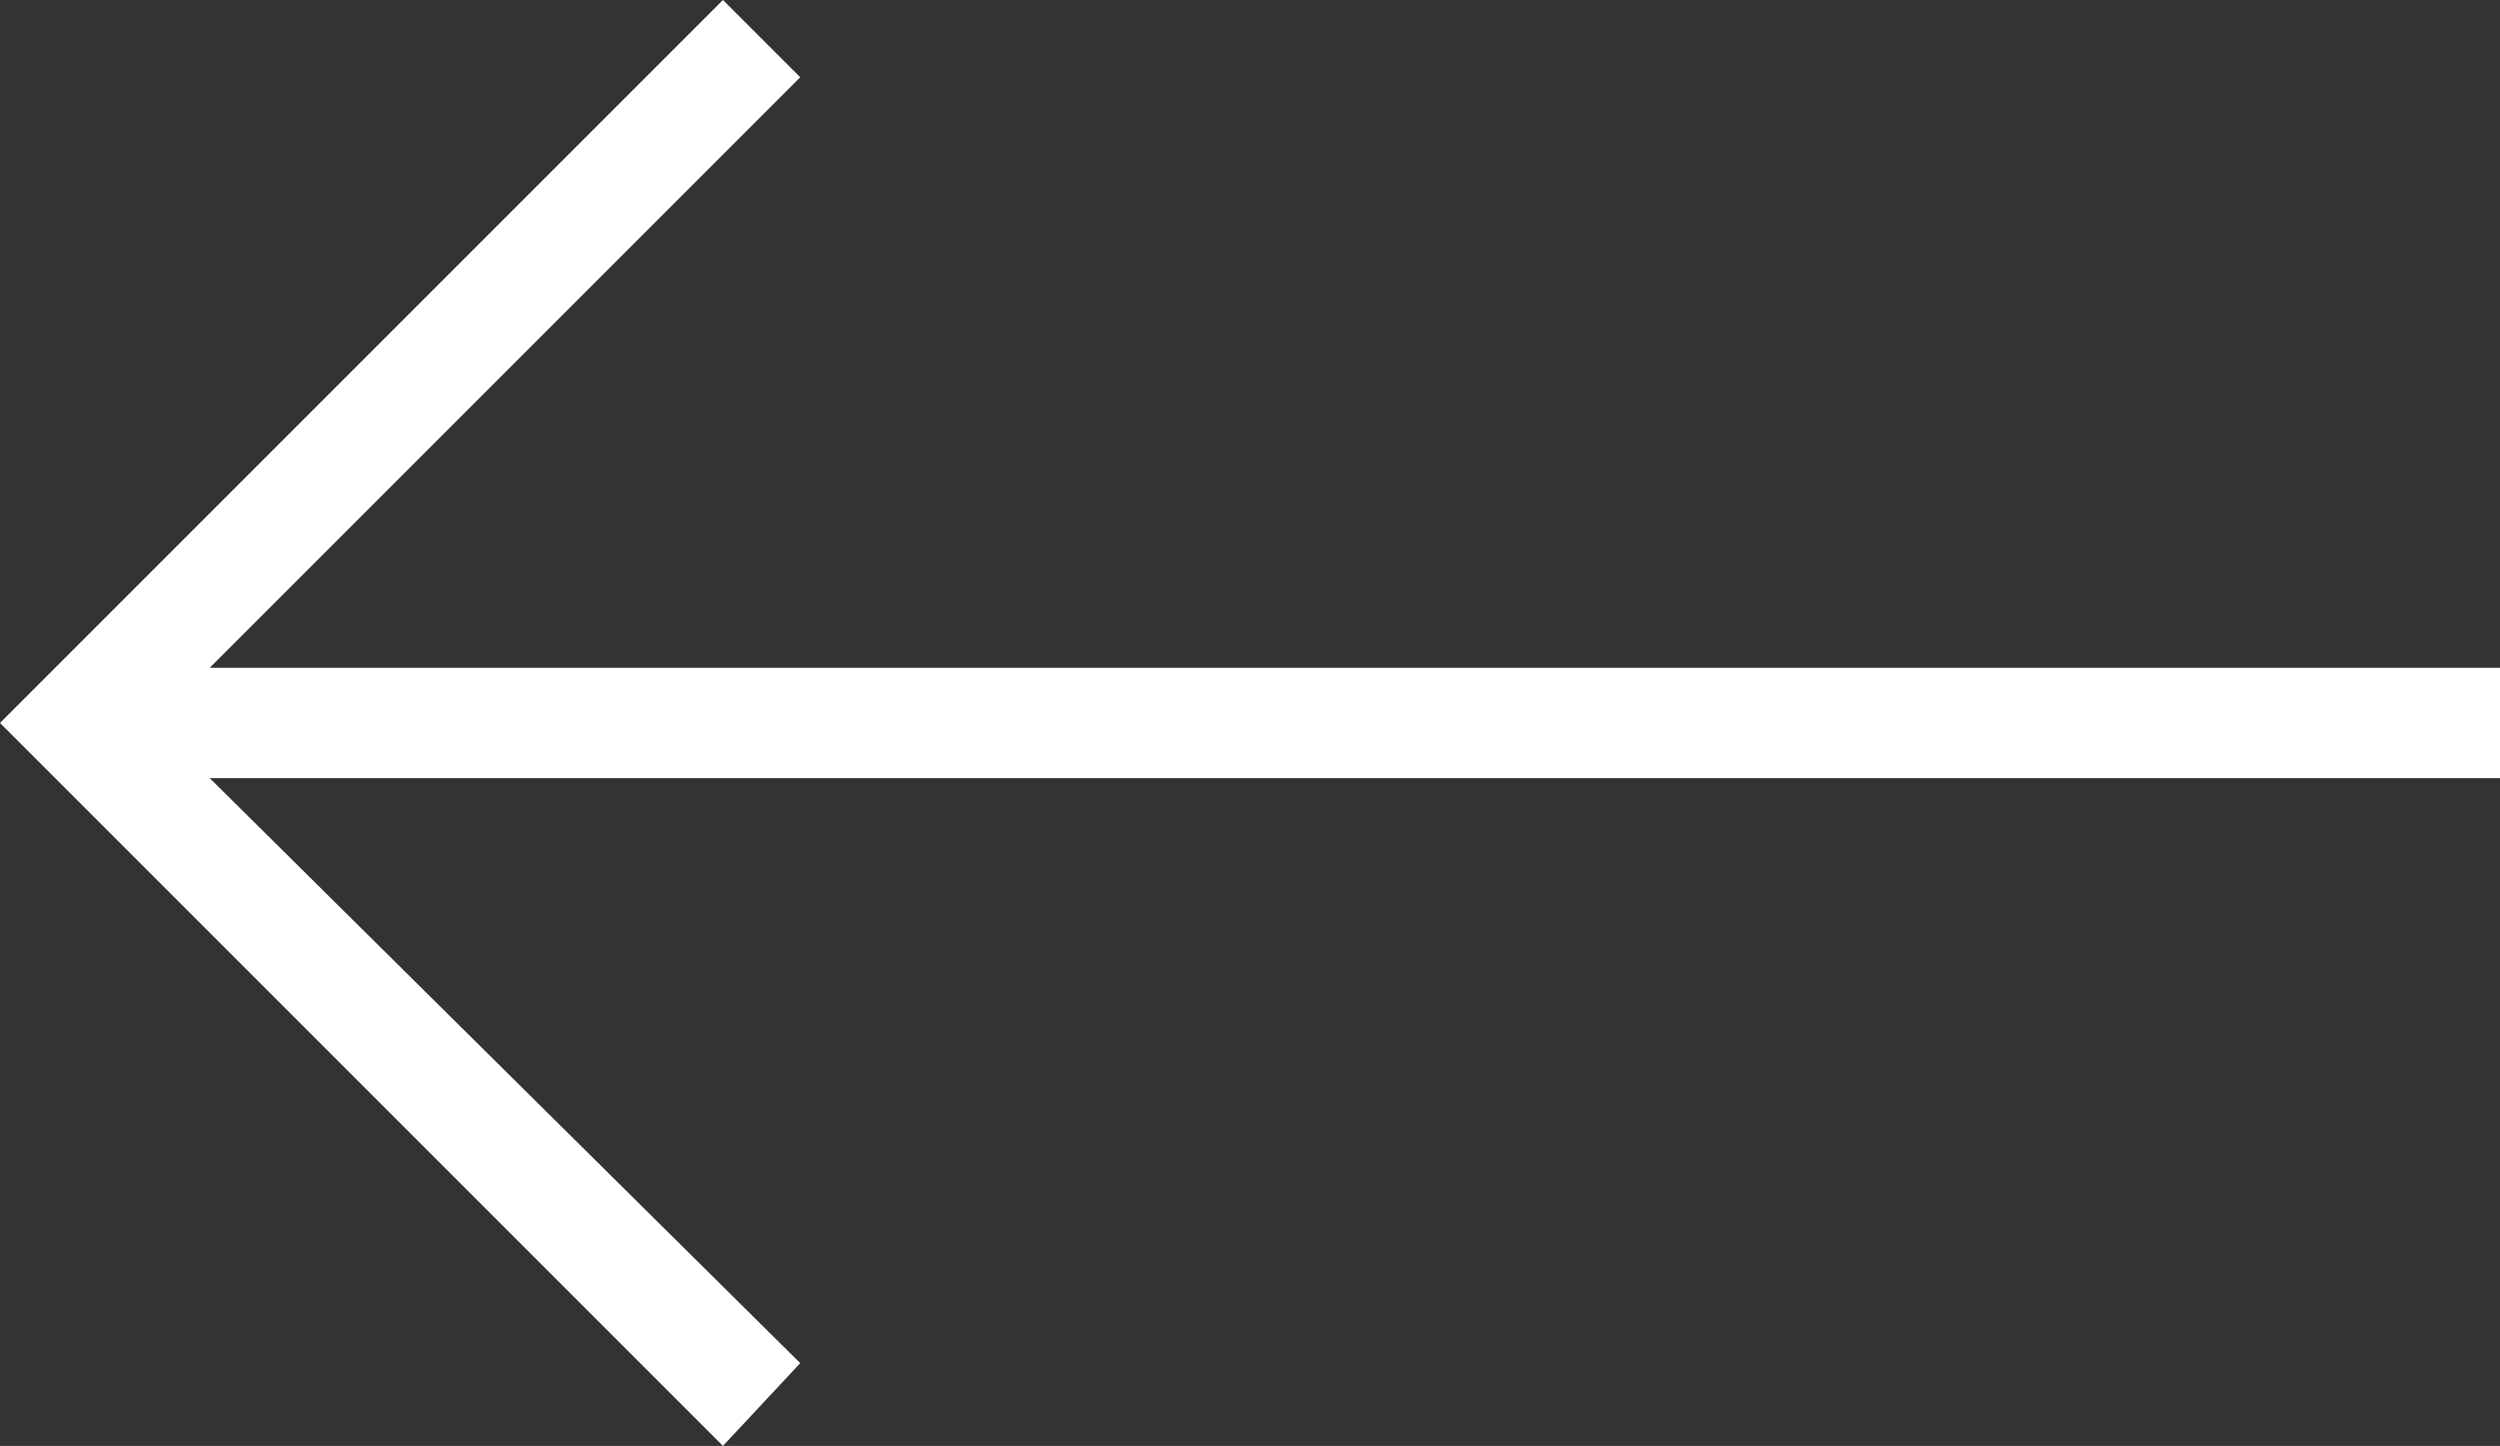
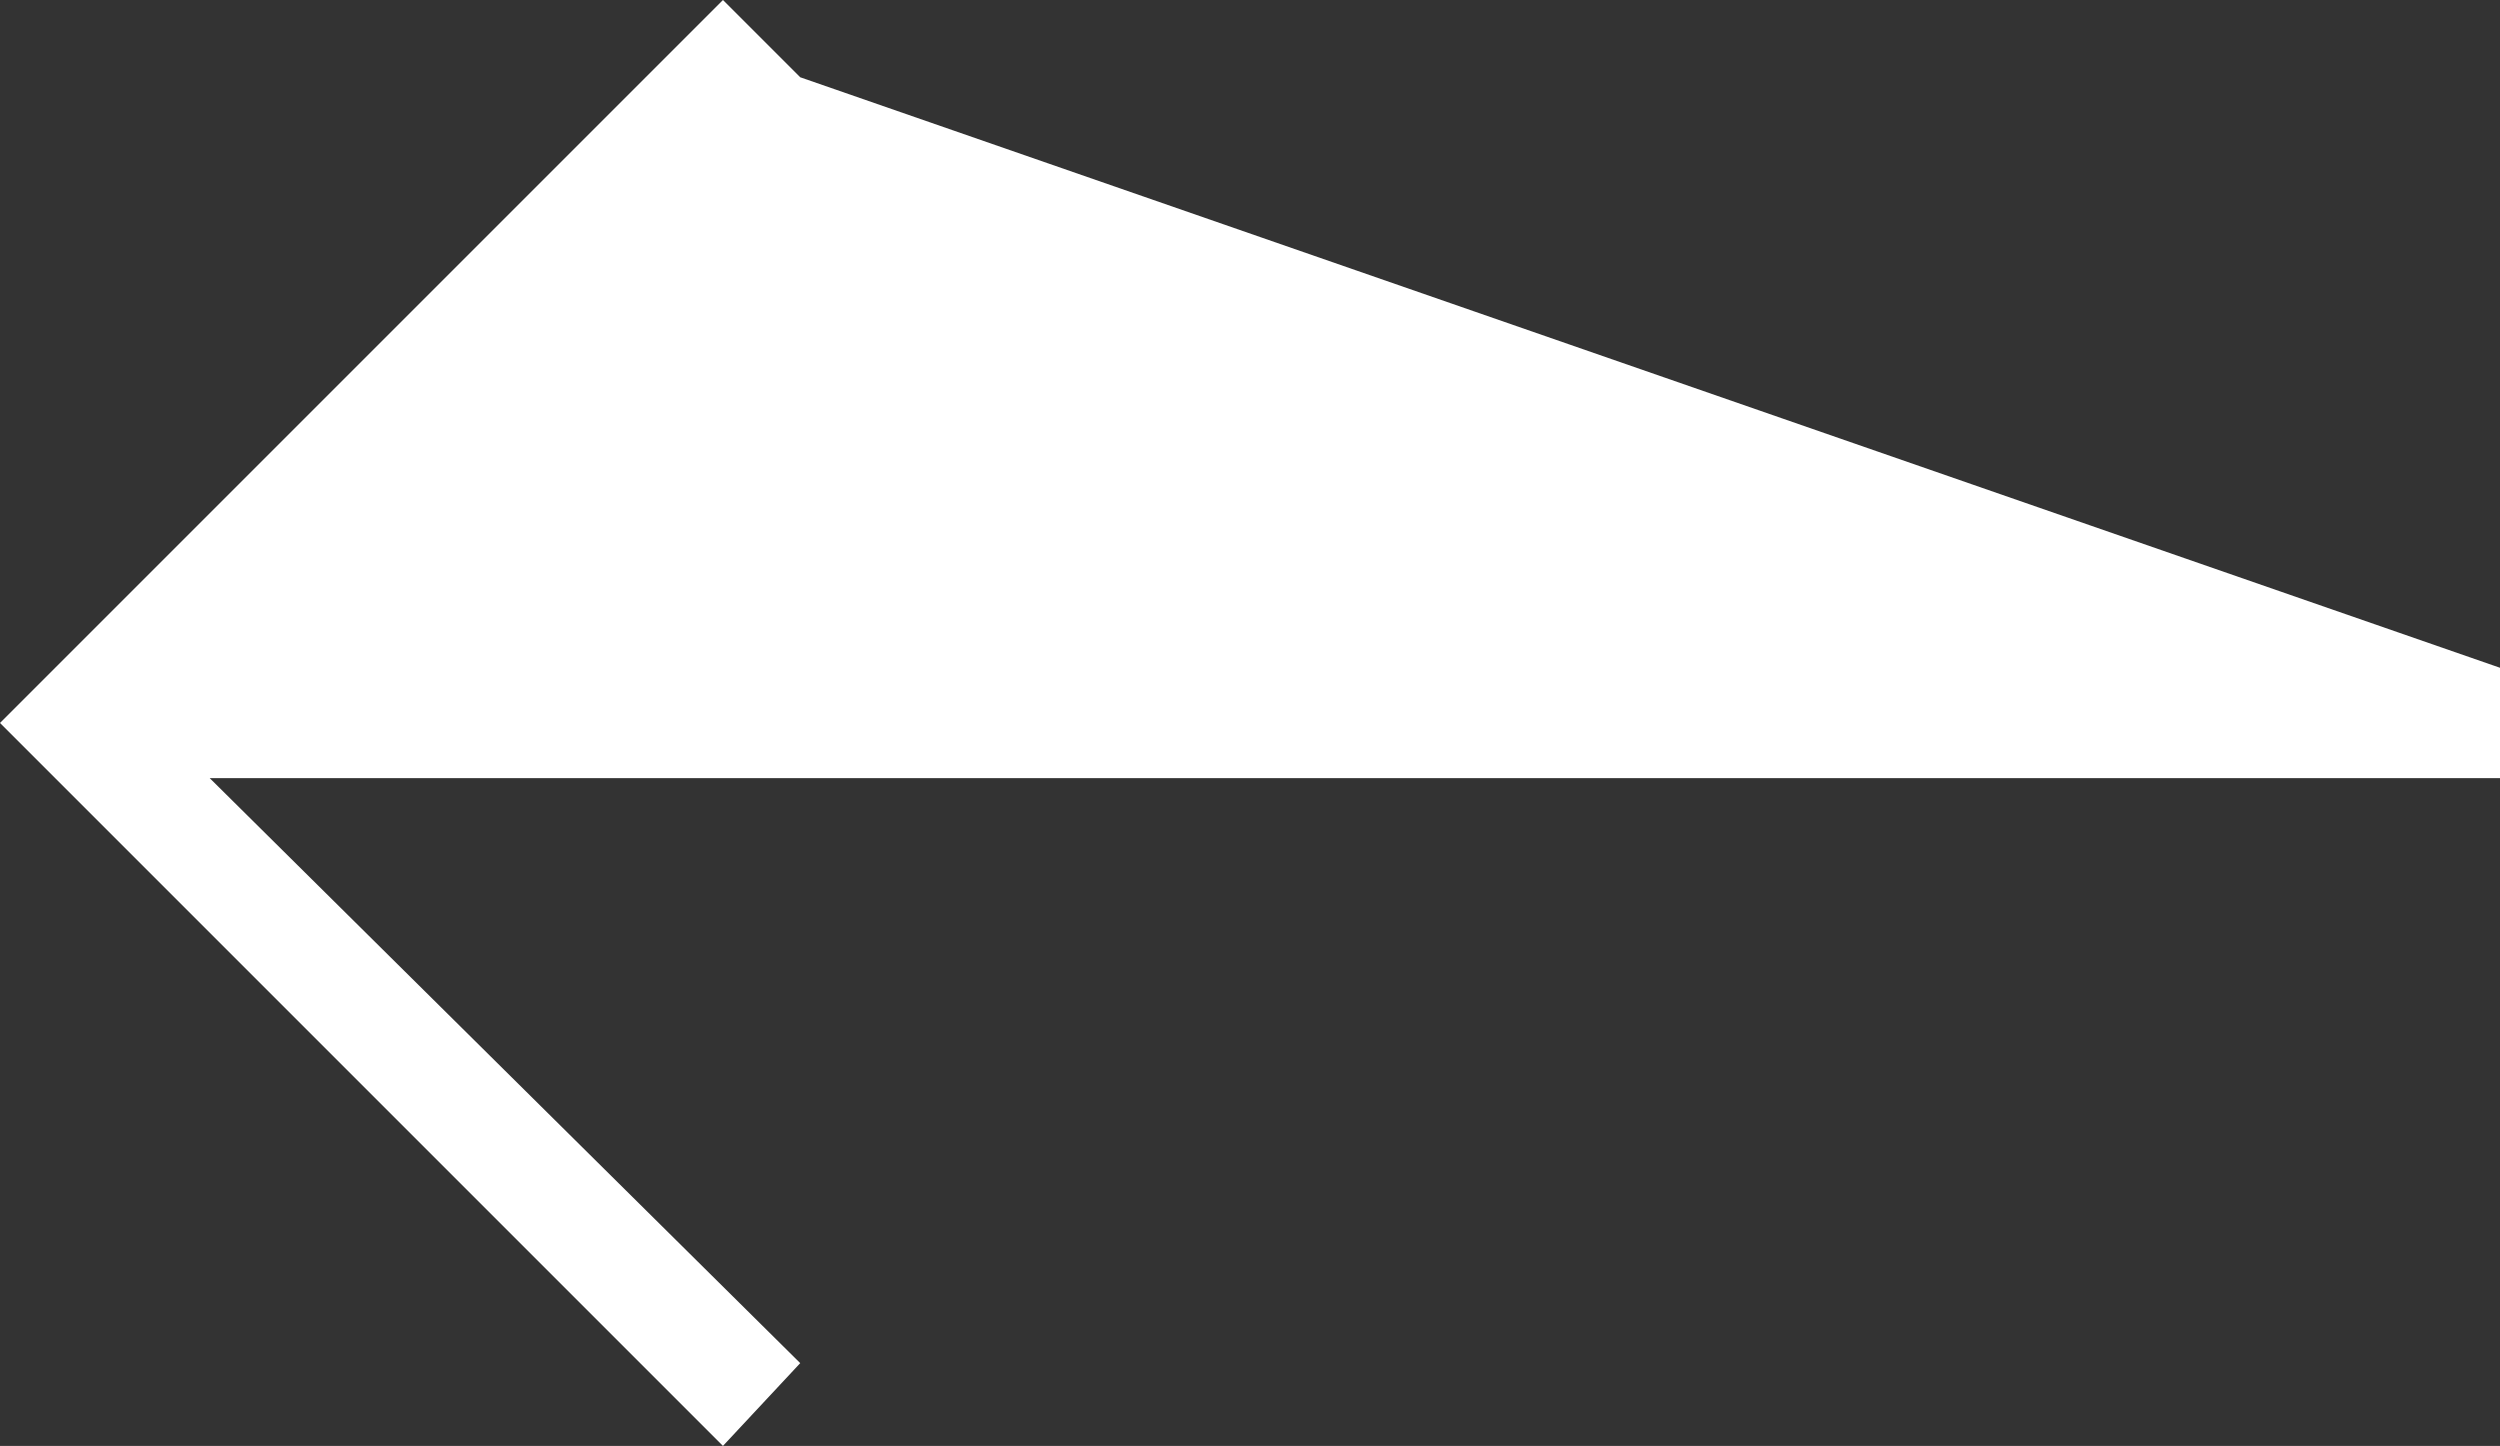
<svg xmlns="http://www.w3.org/2000/svg" viewBox="0 0 45.3 26.2" style="enable-background:new 0 0 45.3 26.2" xml:space="preserve">
  <rect x="0" y="0" width="45.3" height="26.2" fill="#333333" stroke="none" />
-   <path fill="#FFFFFF" d="M45.3 12.1H3.8L14.5 1.4 13.1 0 1.4 11.7 0 13.1l1.4 1.4 11.7 11.7 1.4-1.5L3.8 14.1h41.5z" />
+   <path fill="#FFFFFF" d="M45.3 12.1L14.5 1.4 13.1 0 1.4 11.7 0 13.1l1.4 1.4 11.7 11.7 1.4-1.5L3.8 14.1h41.5z" />
</svg>